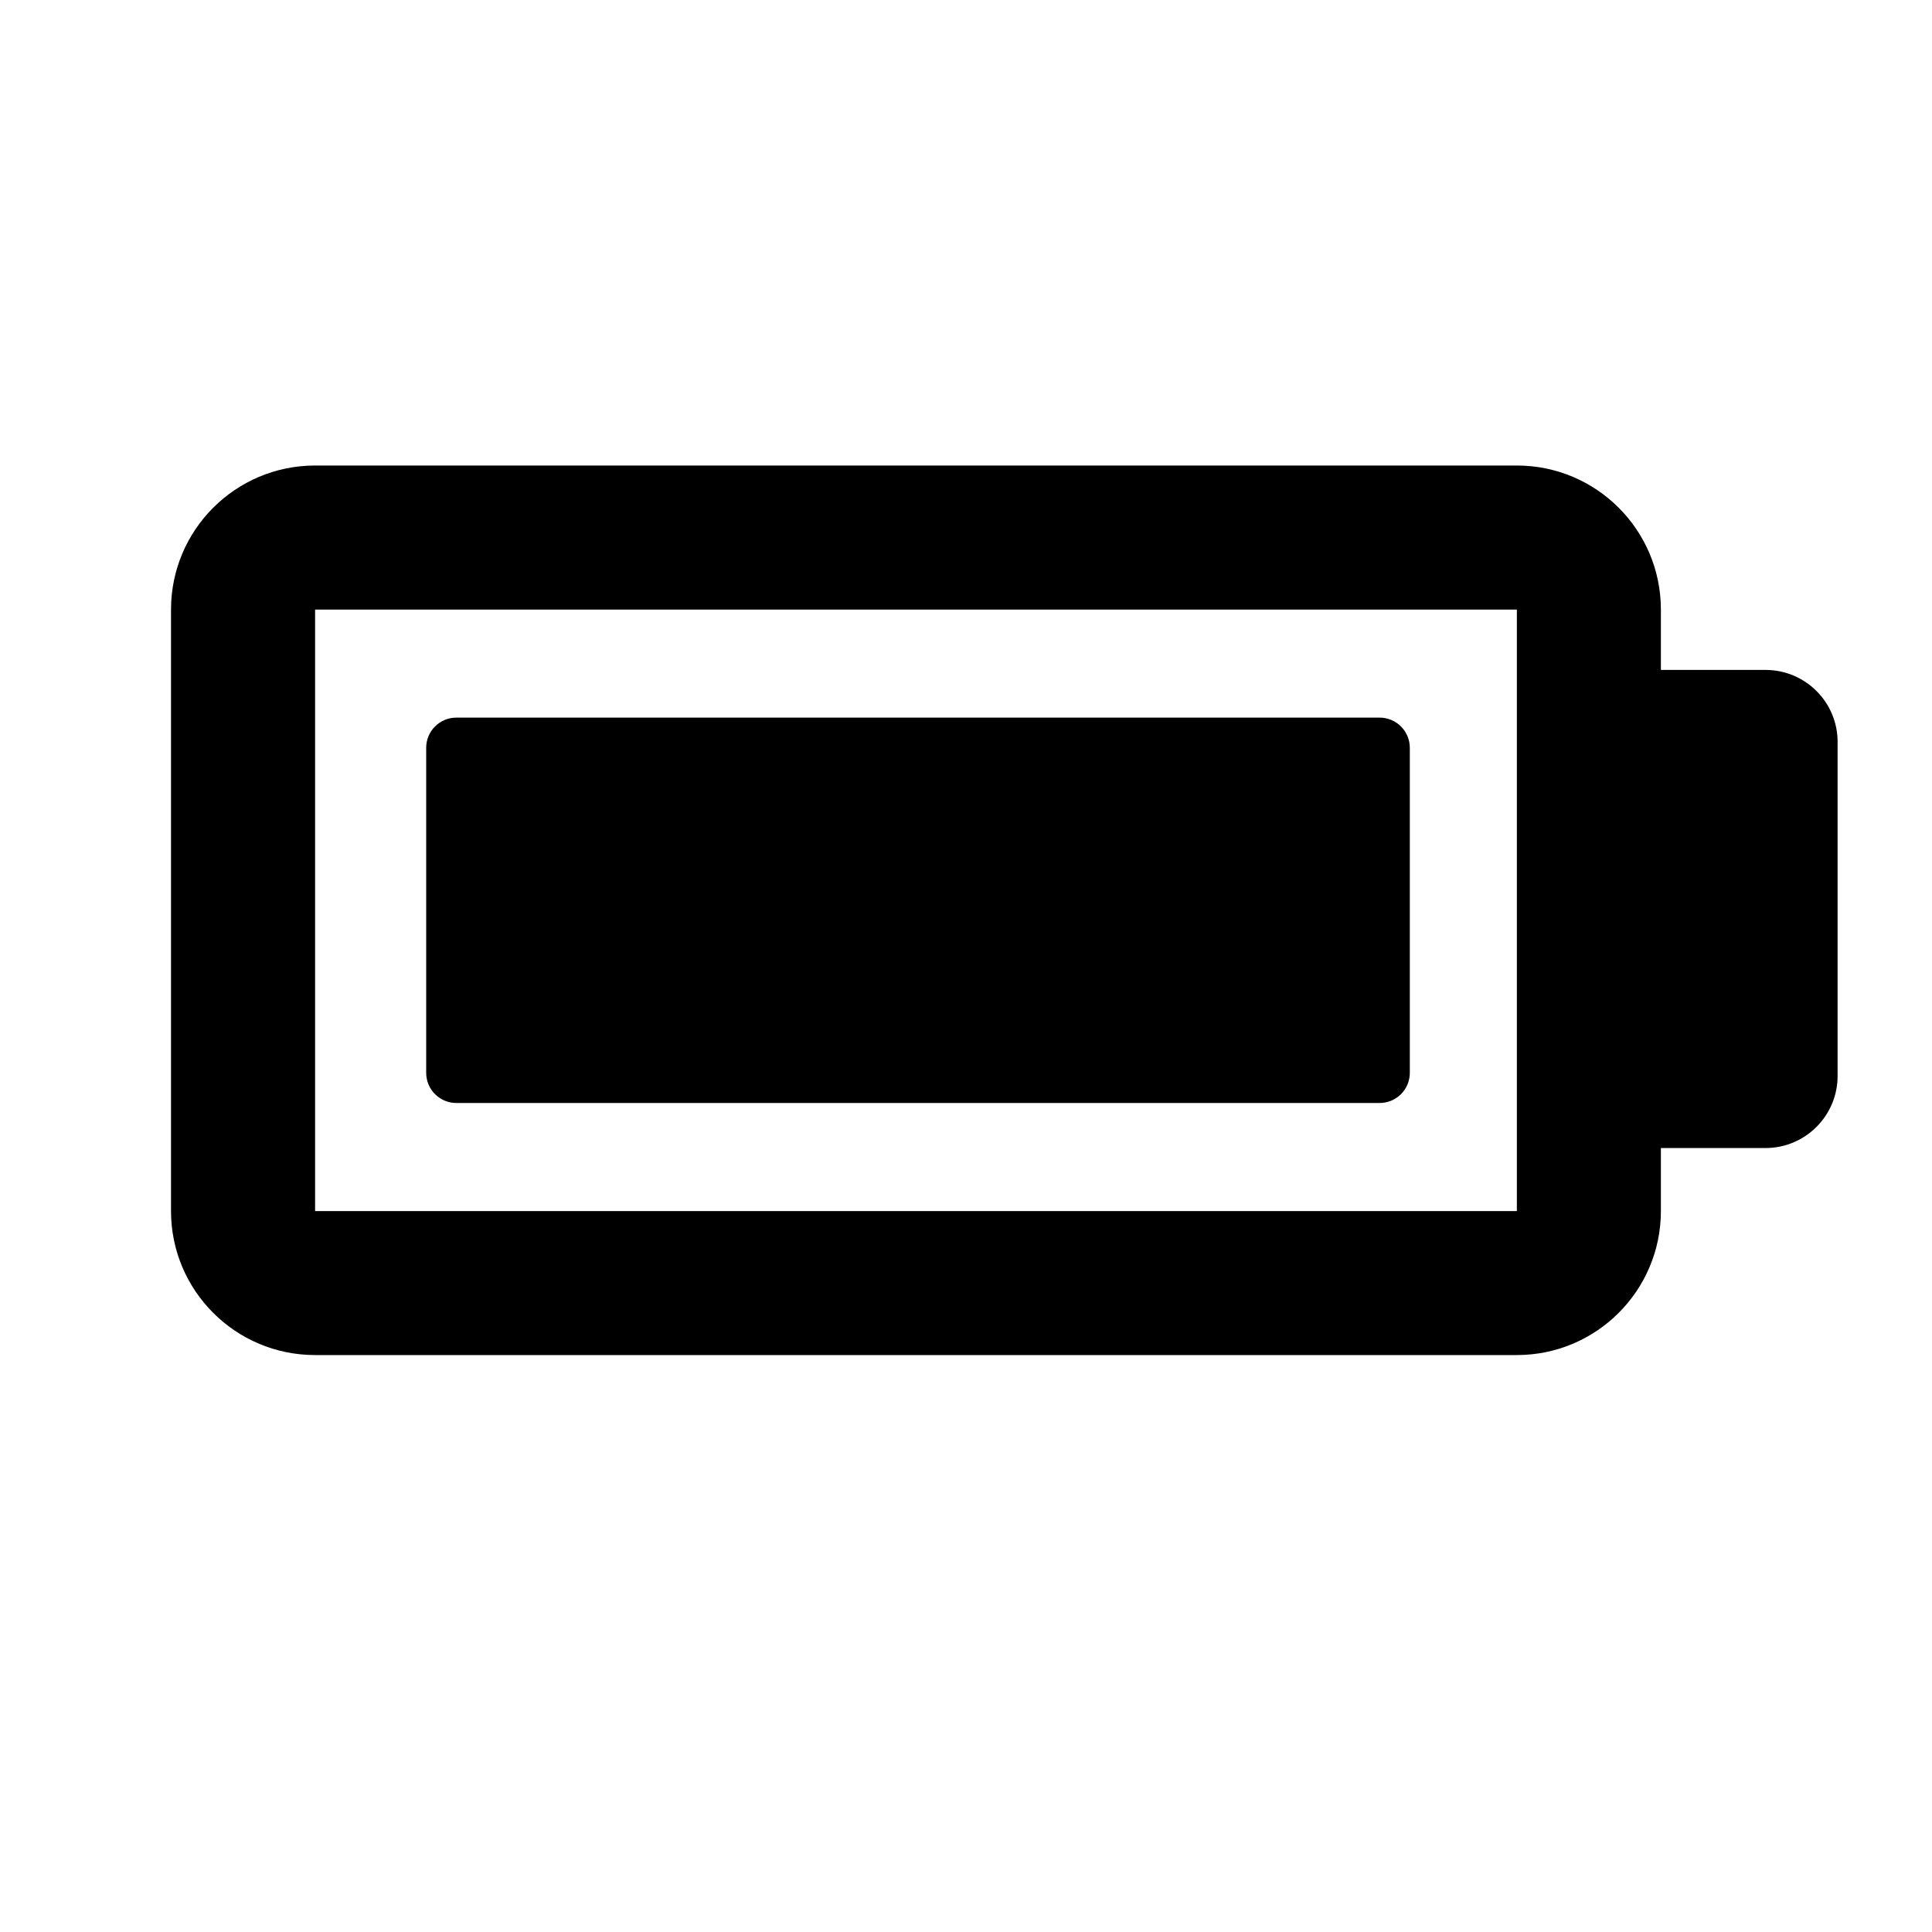
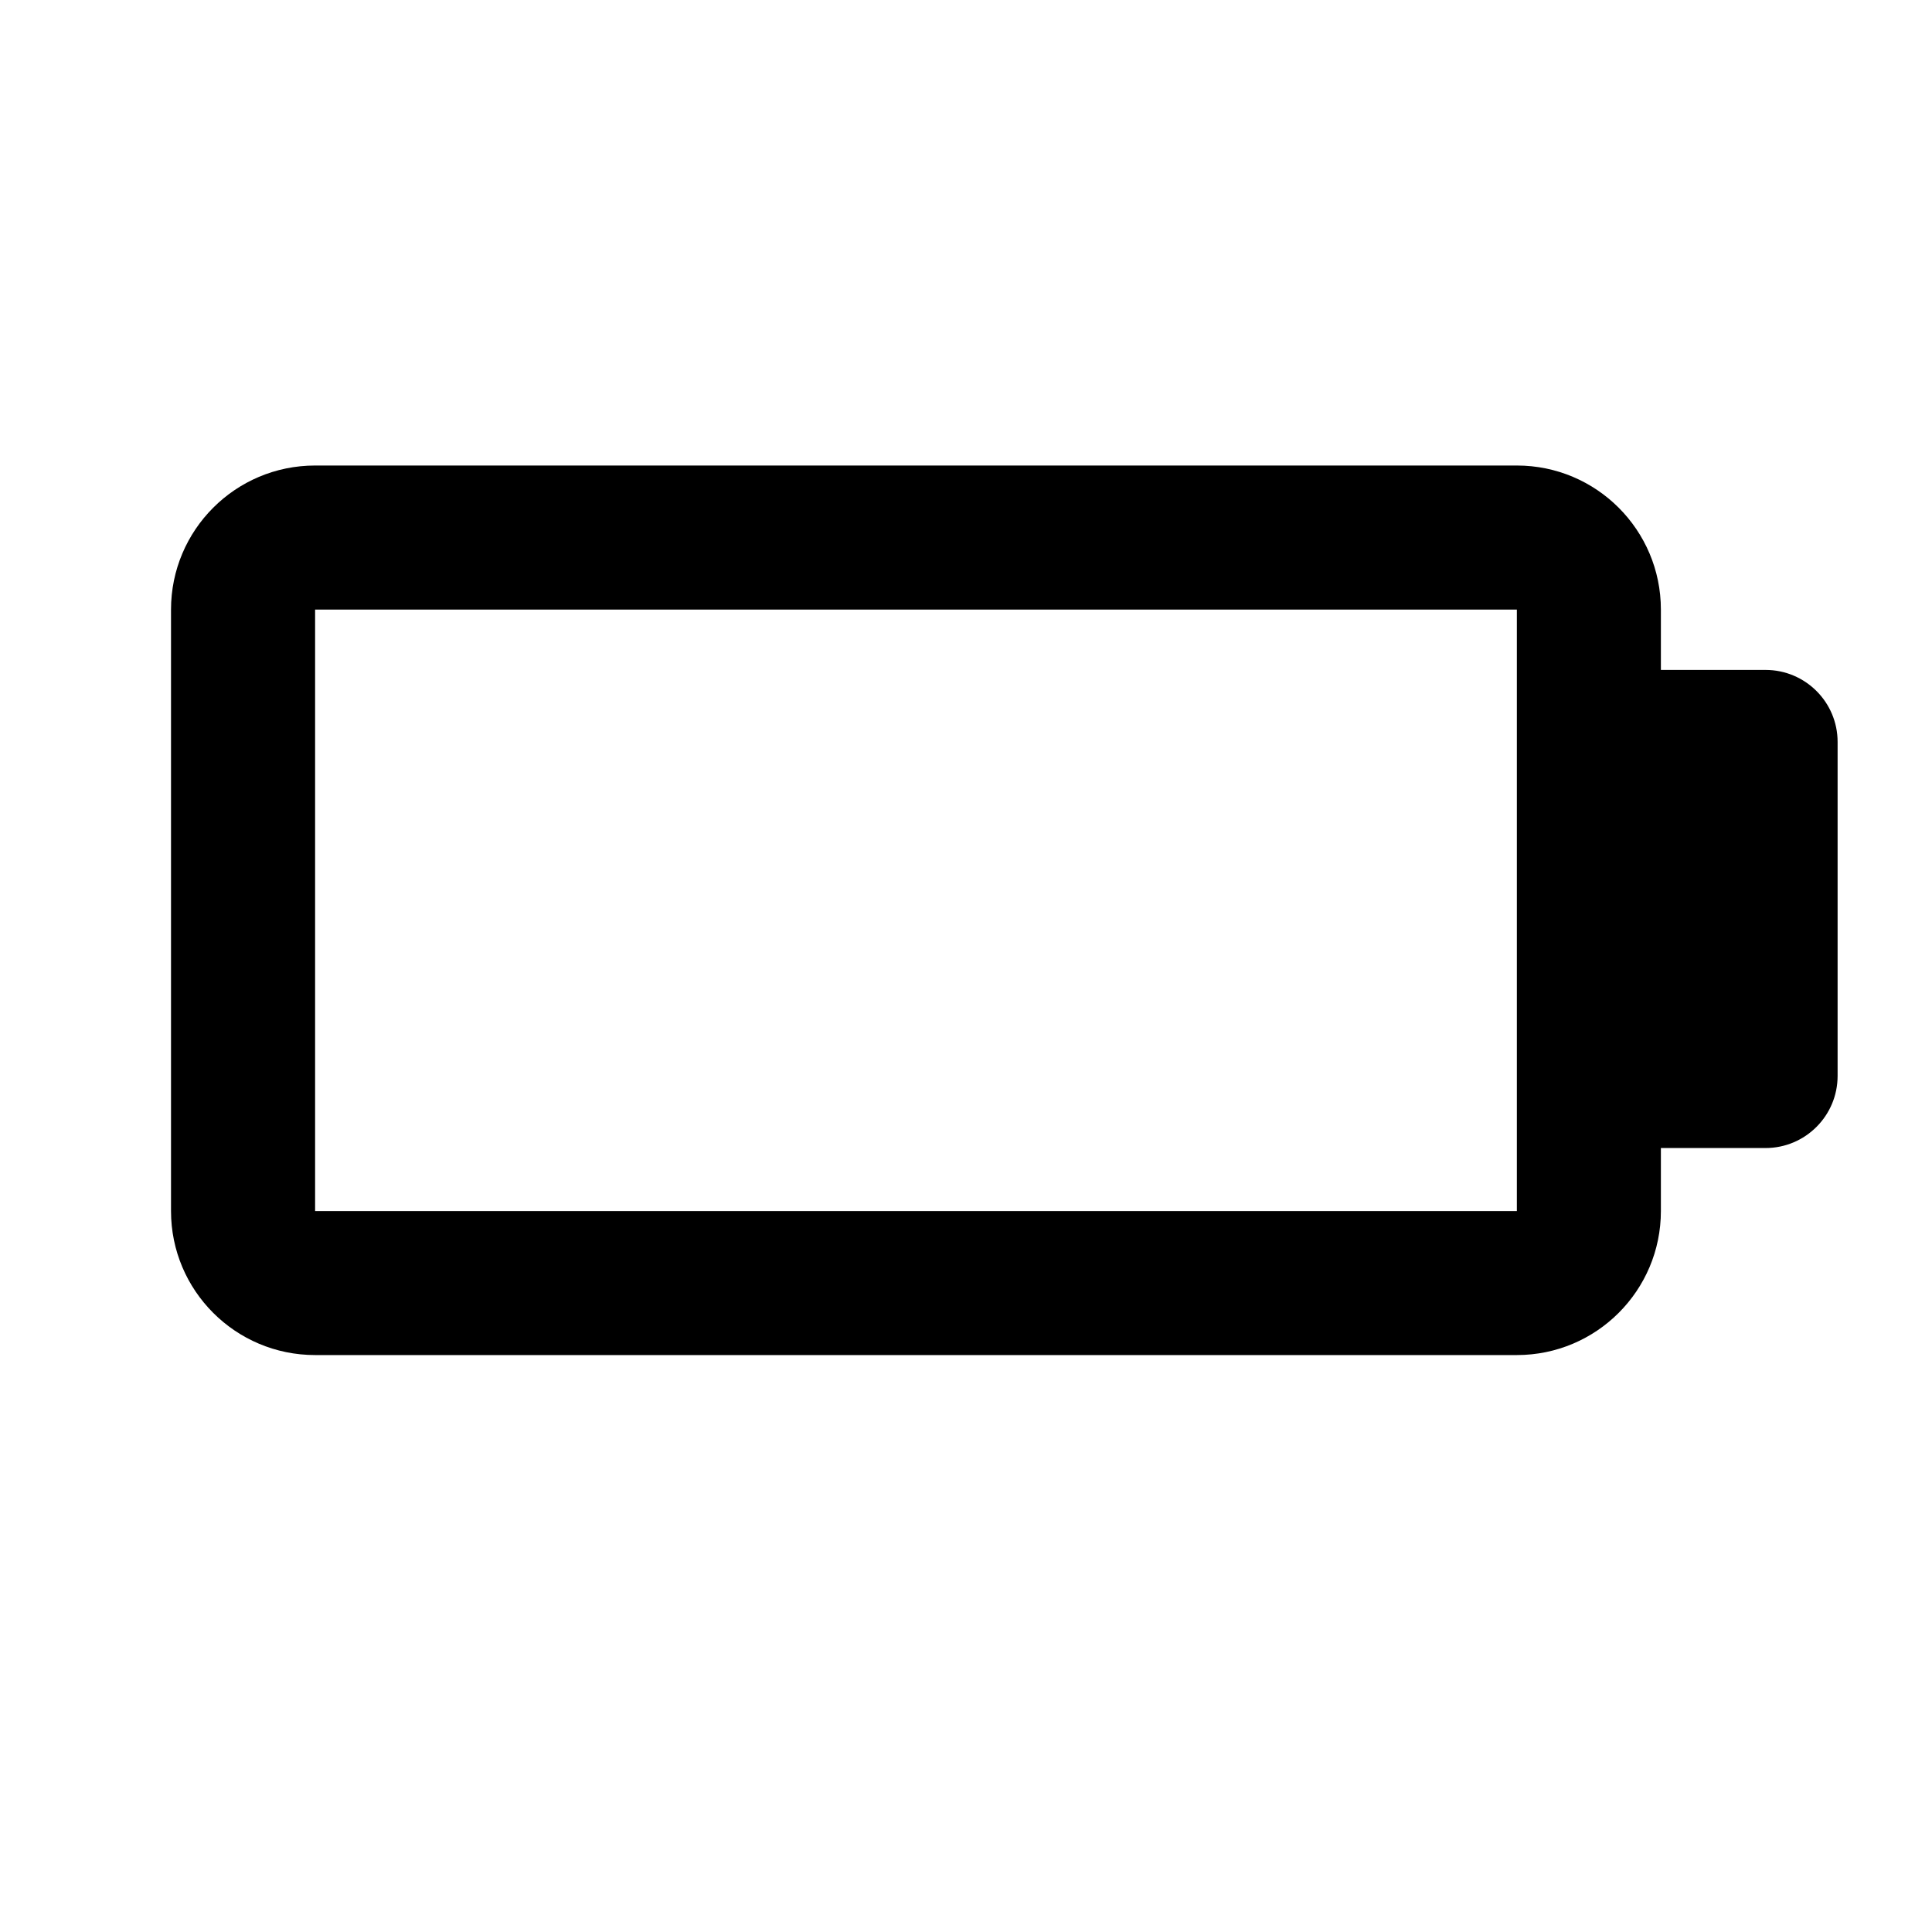
<svg xmlns="http://www.w3.org/2000/svg" version="1.1" id="Capa_1" x="0px" y="0px" viewBox="0 0 64 64" style="enable-background:new 0 0 64 64;" xml:space="preserve">
  <path d="M10.438,44.888h39.81c2.634,0,4.771-2.137,4.771-4.77V38.03h3.467c1.317,0,2.387-1.07,2.387-2.389V24.576  c0-1.315-1.069-2.384-2.387-2.384h-3.467v-1.998c0-2.636-2.137-4.773-4.771-4.773h-39.81c-2.638,0-4.773,2.138-4.773,4.773v19.924  C5.665,42.751,7.801,44.888,10.438,44.888z M10.438,20.194h39.81v19.924h-39.81V20.194z" />
-   <path d="M45.702,23.772H15.118c-0.553,0-1,0.447-1,1v10.766c0,0.552,0.447,1,1,1h30.584c0.553,0,1-0.448,1-1V24.772  C46.702,24.22,46.255,23.772,45.702,23.772z" />
</svg>